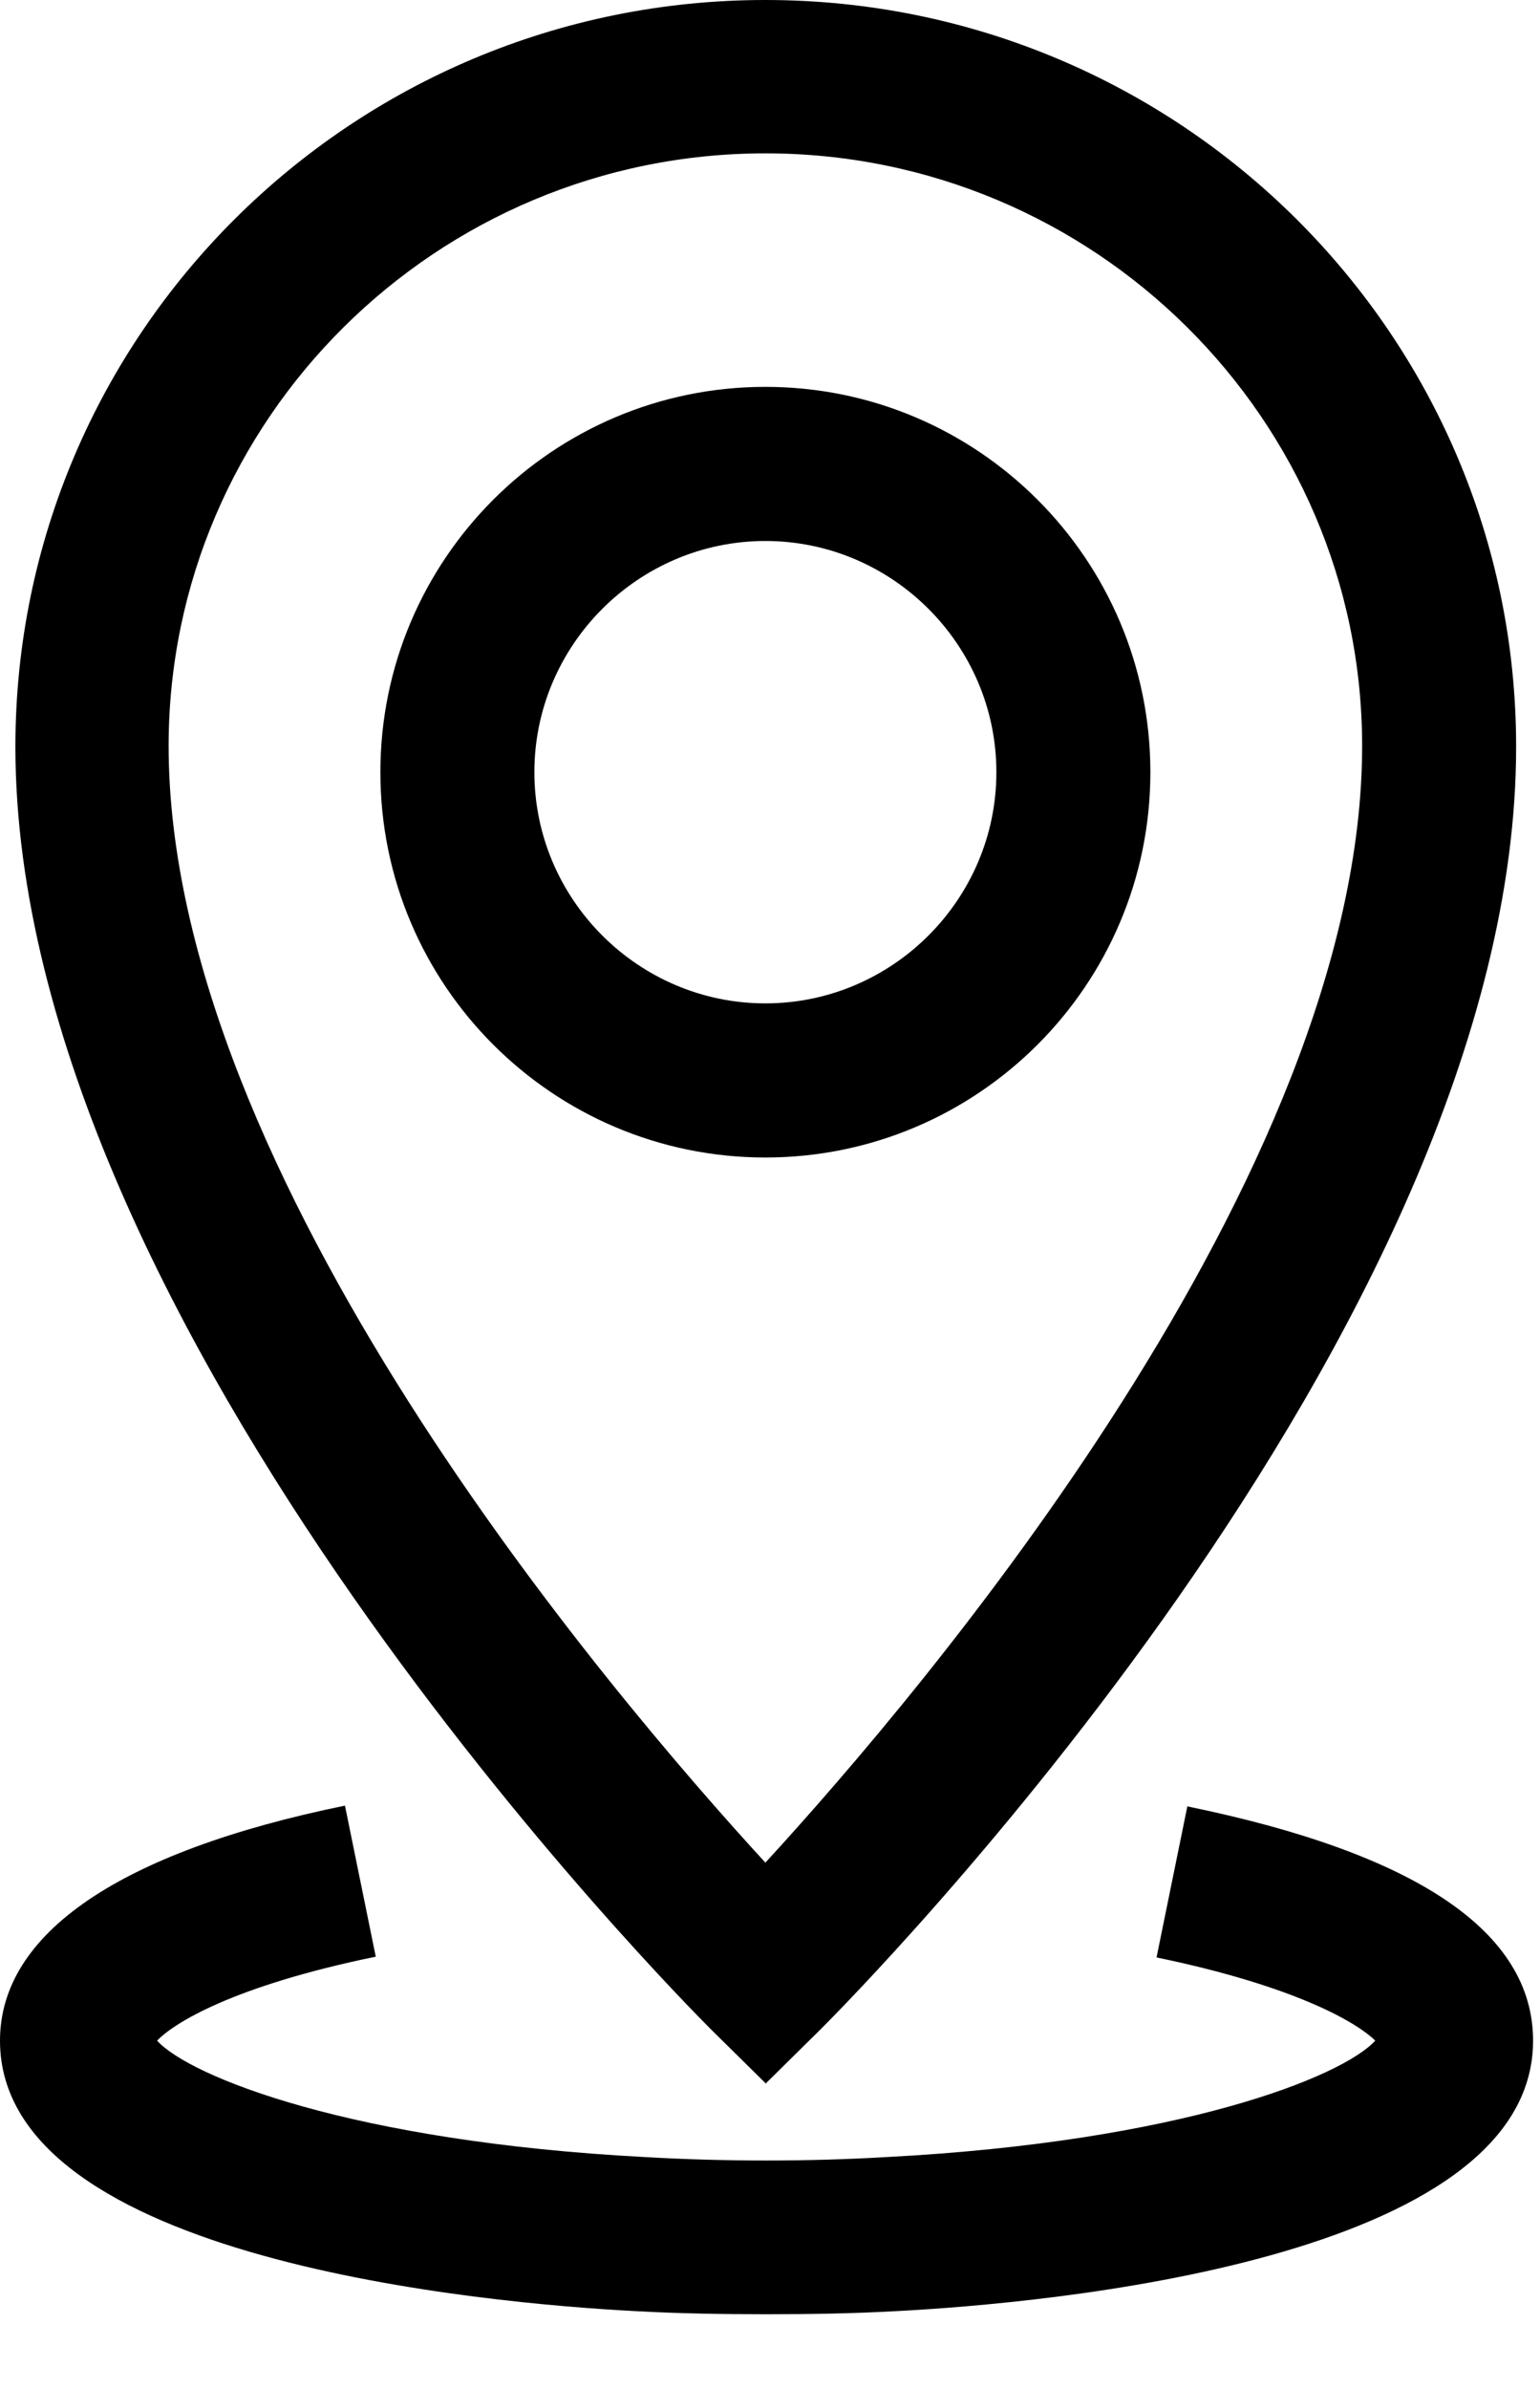
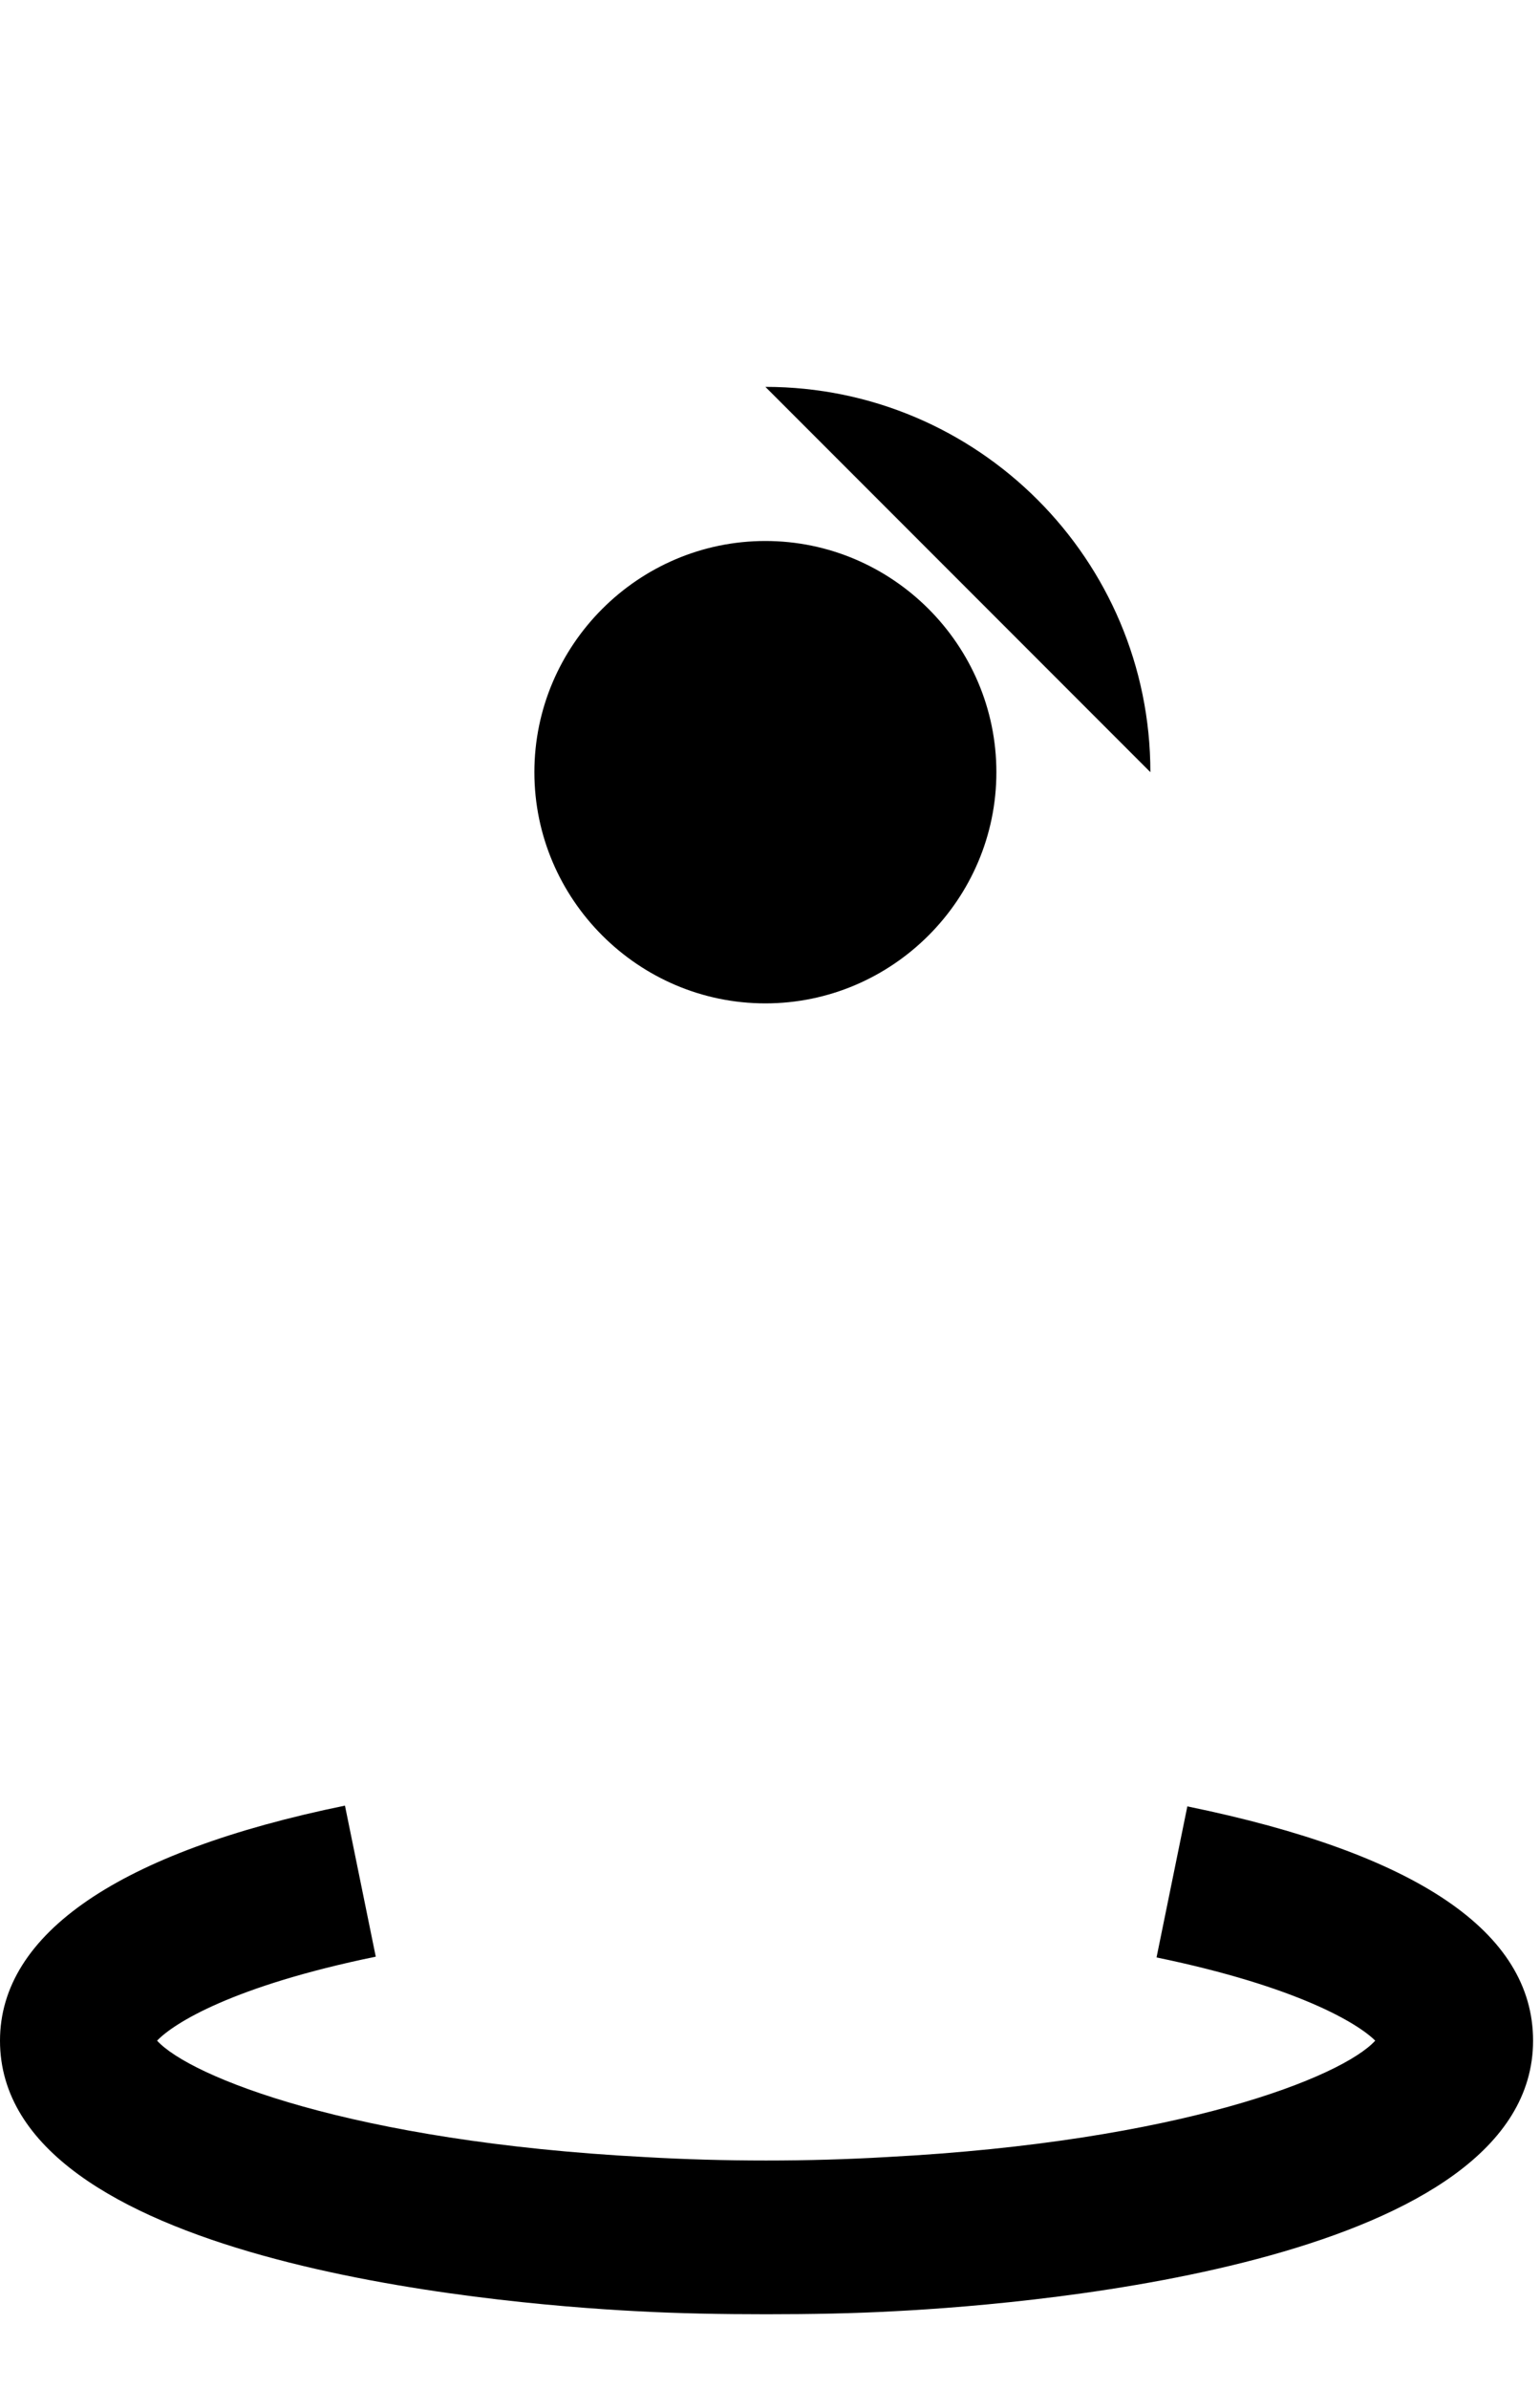
<svg xmlns="http://www.w3.org/2000/svg" viewBox="0 0 20 31">
  <g fill="#000" fill-rule="nonzero">
-     <path d="m15.42 23.44-.4 1.96c1.84.38 2.62.86 2.84 1.08-.43.47-2.53 1.31-6.34 1.51-1.02.06-2.12.06-3.15 0-3.8-.2-5.9-1.04-6.33-1.51.22-.23.99-.71 2.84-1.09l-.4-1.96C1.55 24.03 0 25.09 0 26.48c0 2.85 6.33 3.41 8.26 3.51.55.03 1.11.04 1.69.04.58 0 1.14-.01 1.68-.04 1.94-.1 8.28-.66 8.28-3.51 0-1.41-1.51-2.43-4.49-3.04zM14.94 10.02c0-2.76-2.24-5-5-5s-5 2.24-5 5 2.24 5 5 5 5-2.24 5-5zm-8 0c0-1.65 1.35-3 3-3s3 1.35 3 3-1.35 3-3 3-3-1.35-3-3z" />
-     <path d="m9.94 27.04.71-.7c.37-.37 9.04-9.07 9.04-16.65C19.69 4.34 15.32 0 9.94 0S.2 4.34.2 9.69c0 7.57 8.67 16.28 9.04 16.65l.71.7h-.01zm0-25.05c4.27 0 7.75 3.45 7.75 7.69 0 5.57-5.72 12.28-7.75 14.49-2.03-2.21-7.75-8.92-7.75-14.49 0-4.24 3.48-7.69 7.75-7.69z" />
+     <path d="m15.42 23.44-.4 1.96c1.84.38 2.62.86 2.84 1.08-.43.47-2.53 1.31-6.34 1.51-1.02.06-2.12.06-3.15 0-3.8-.2-5.9-1.04-6.33-1.51.22-.23.99-.71 2.84-1.09l-.4-1.96C1.55 24.03 0 25.09 0 26.48c0 2.85 6.33 3.41 8.26 3.51.55.03 1.11.04 1.69.04.58 0 1.14-.01 1.68-.04 1.94-.1 8.28-.66 8.28-3.51 0-1.41-1.51-2.43-4.49-3.04zM14.94 10.02c0-2.76-2.24-5-5-5zm-8 0c0-1.65 1.35-3 3-3s3 1.35 3 3-1.35 3-3 3-3-1.35-3-3z" />
  </g>
</svg>